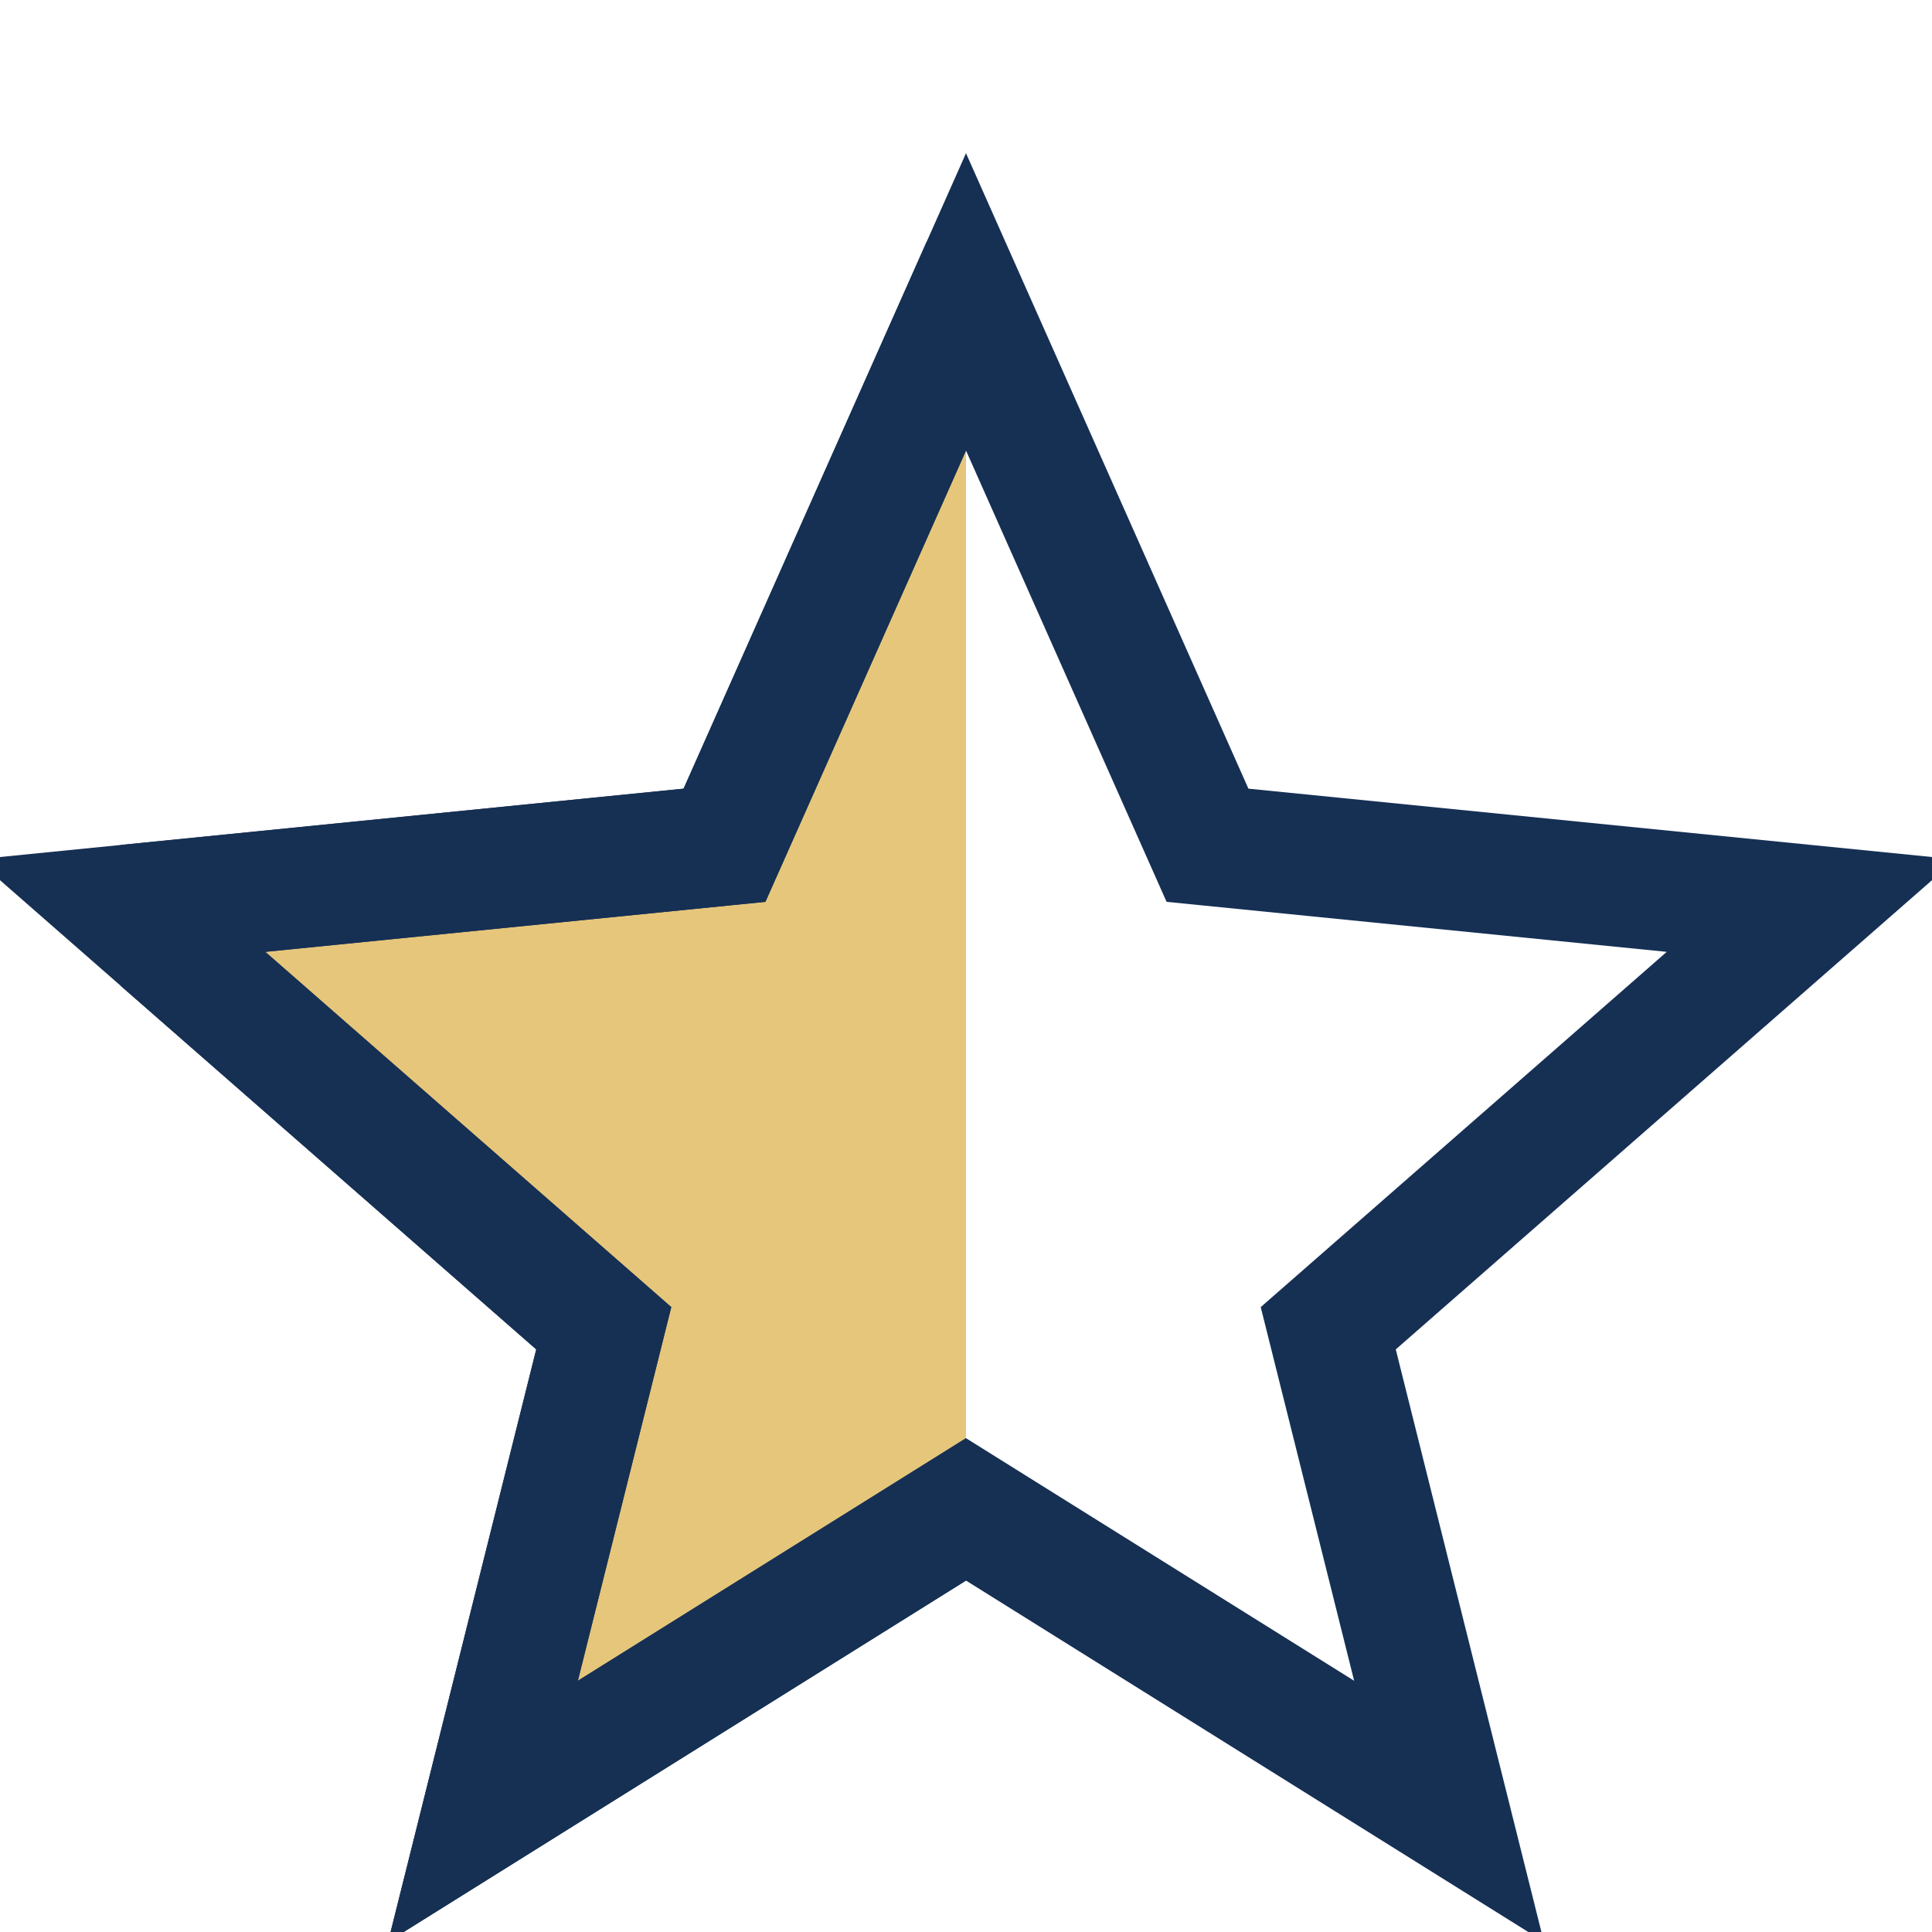
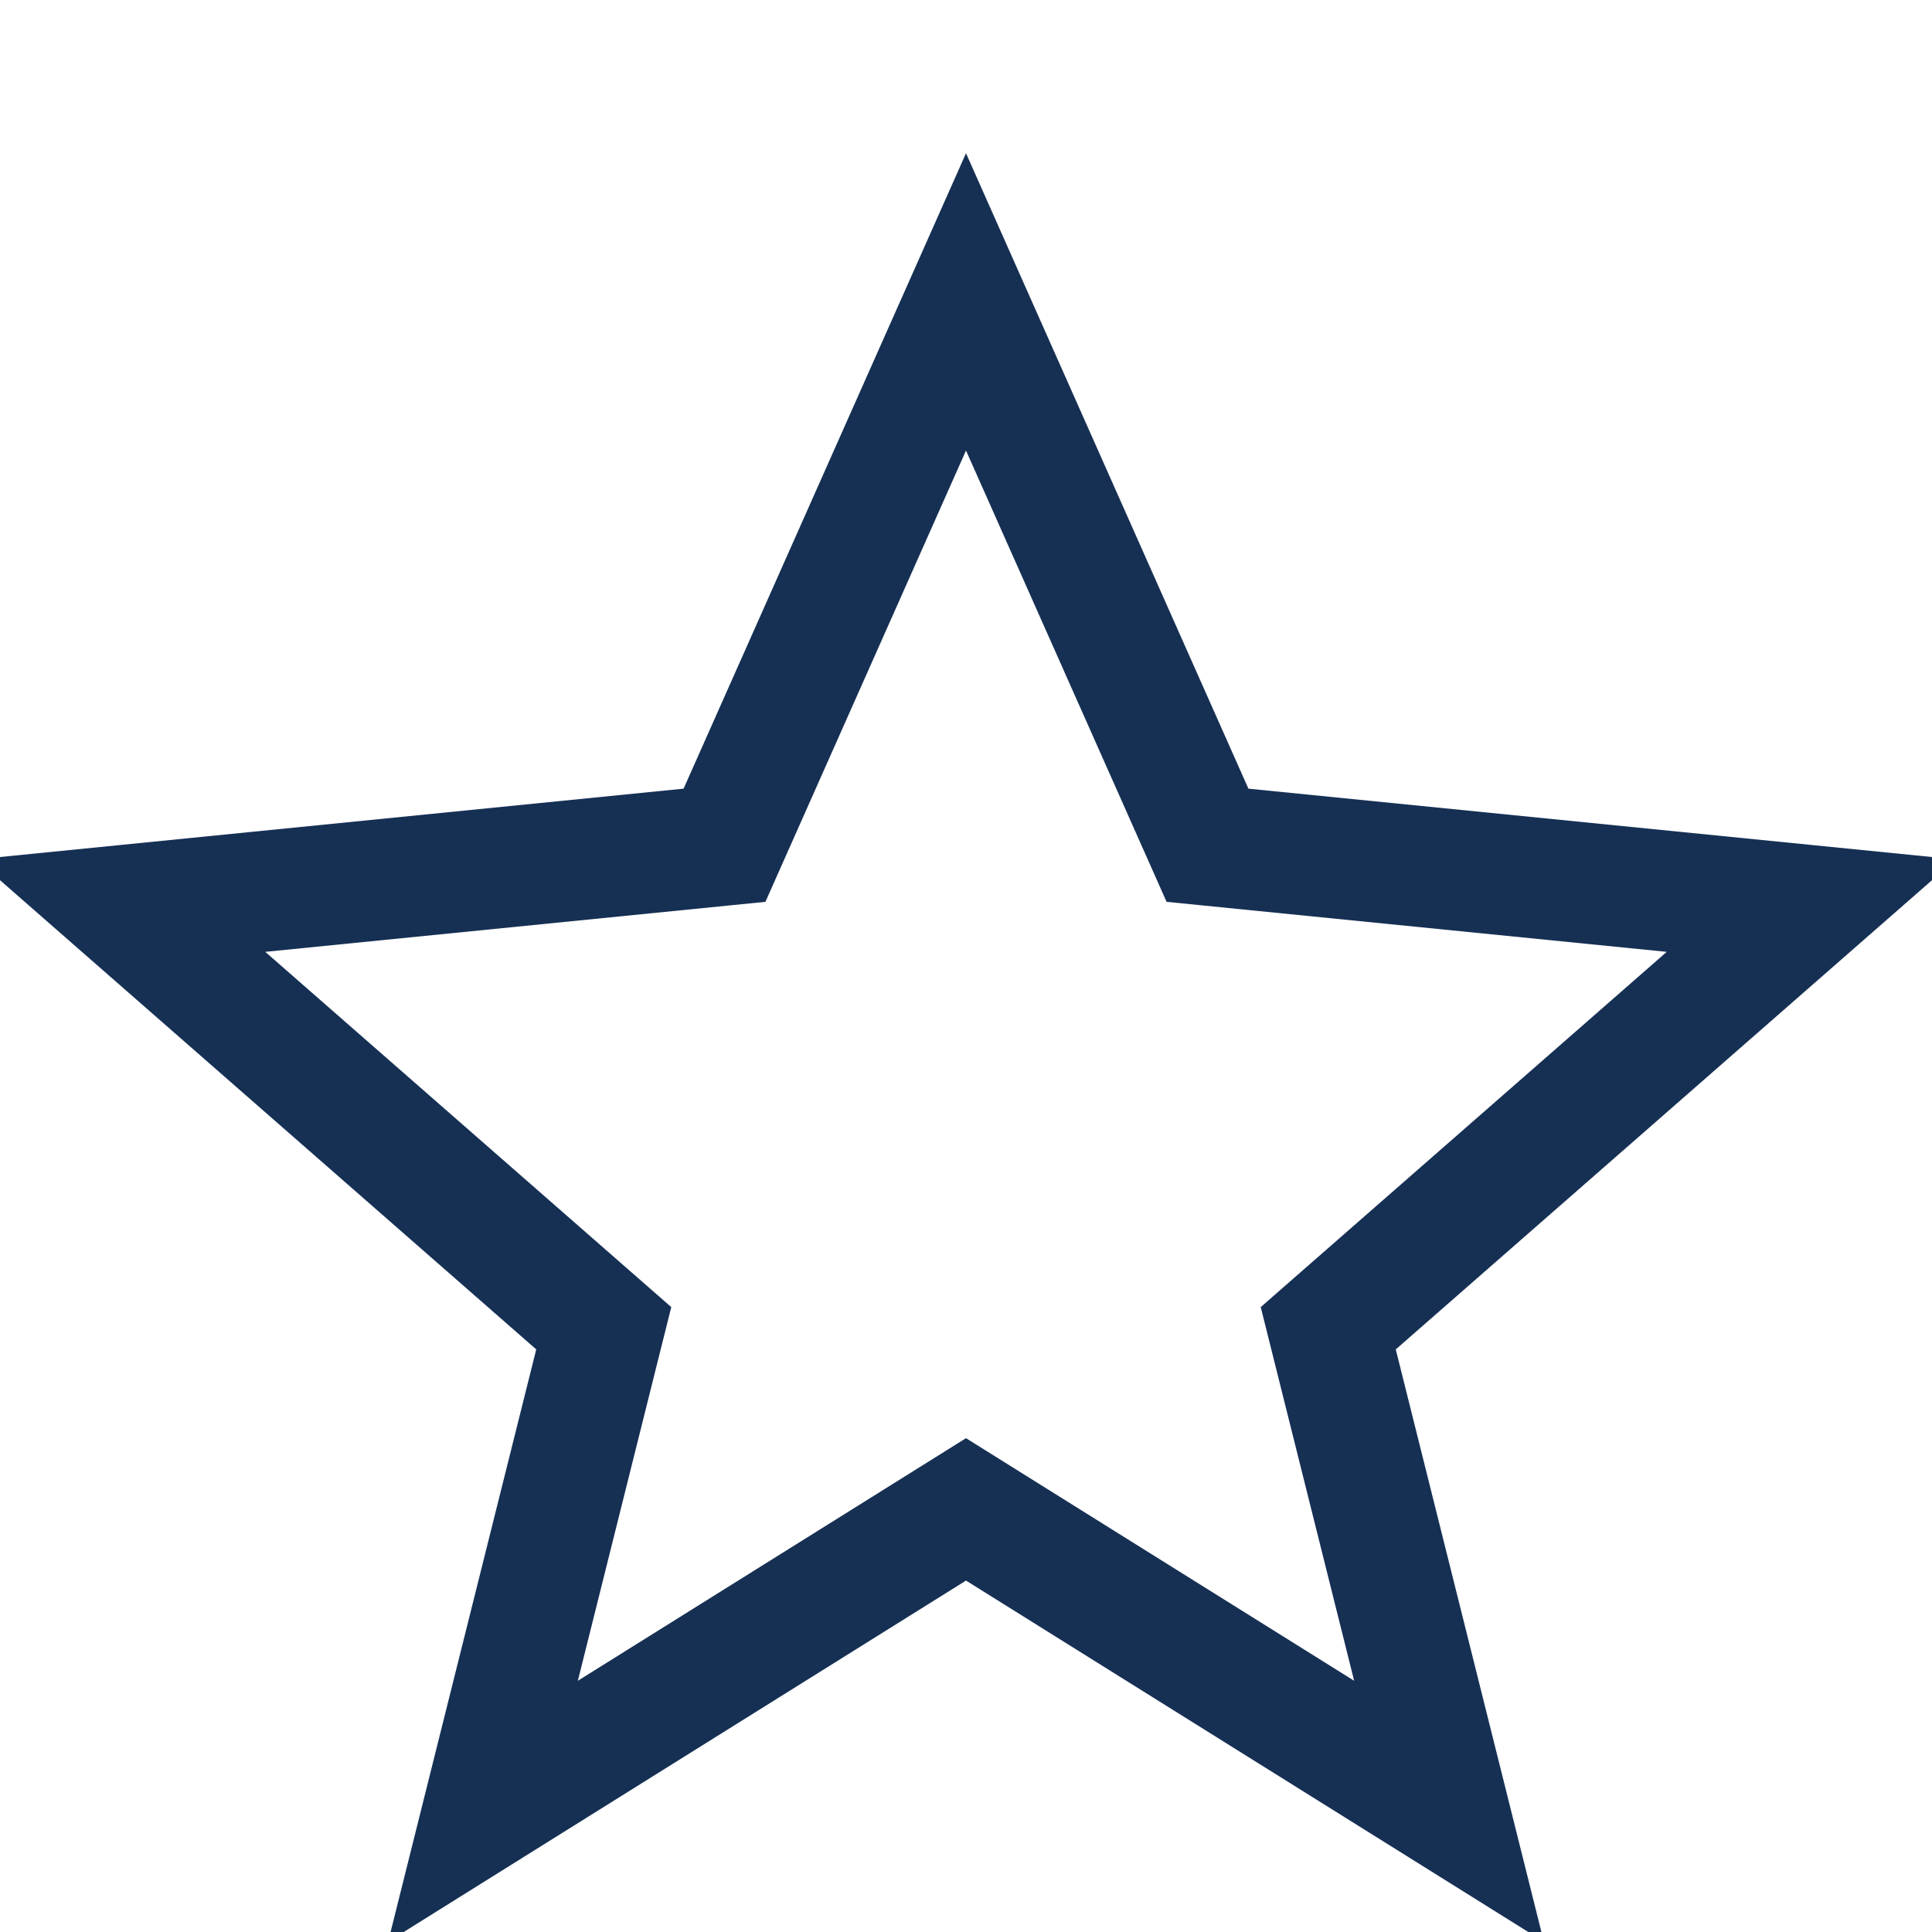
<svg xmlns="http://www.w3.org/2000/svg" width="32" height="32" viewBox="0 0 32 32">
  <defs>
    <clipPath id="h">
-       <rect x="2" y="4" width="14" height="28" />
-     </clipPath>
+       </clipPath>
  </defs>
-   <polygon fill="#E5C67B" stroke="#163054" stroke-width="2" points="16,5 20,14 30,15 22,22 24,30 16,25 8,30 10,22 2,15 12,14" clip-path="url(#h)" />
  <polygon fill="none" stroke="#163054" stroke-width="2" points="16,5 20,14 30,15 22,22 24,30 16,25 8,30 10,22 2,15 12,14" />
</svg>